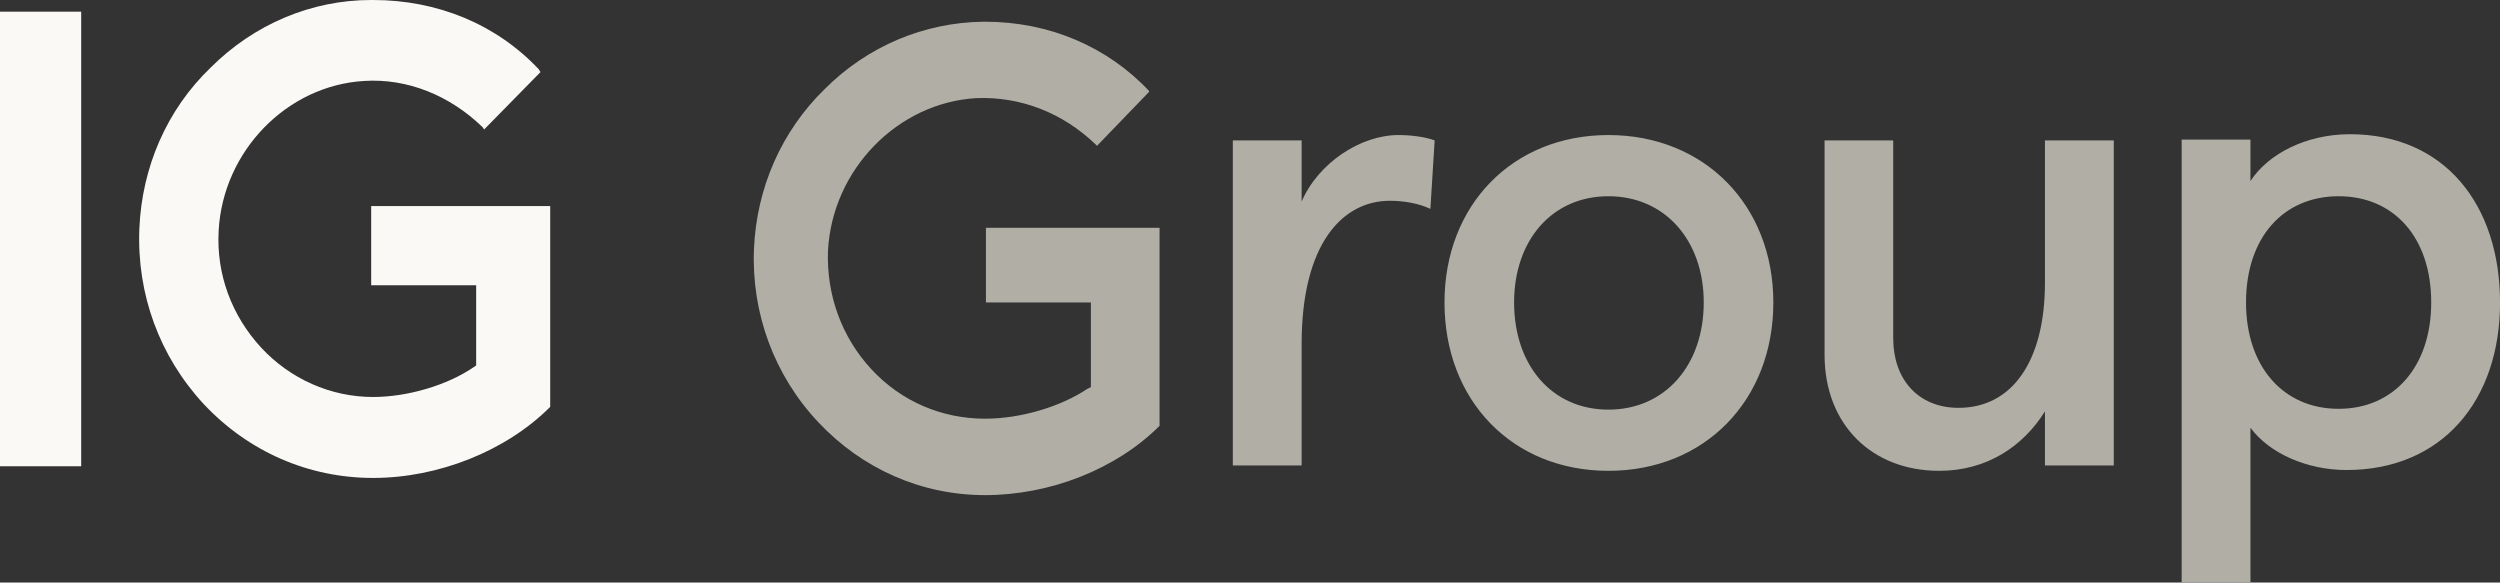
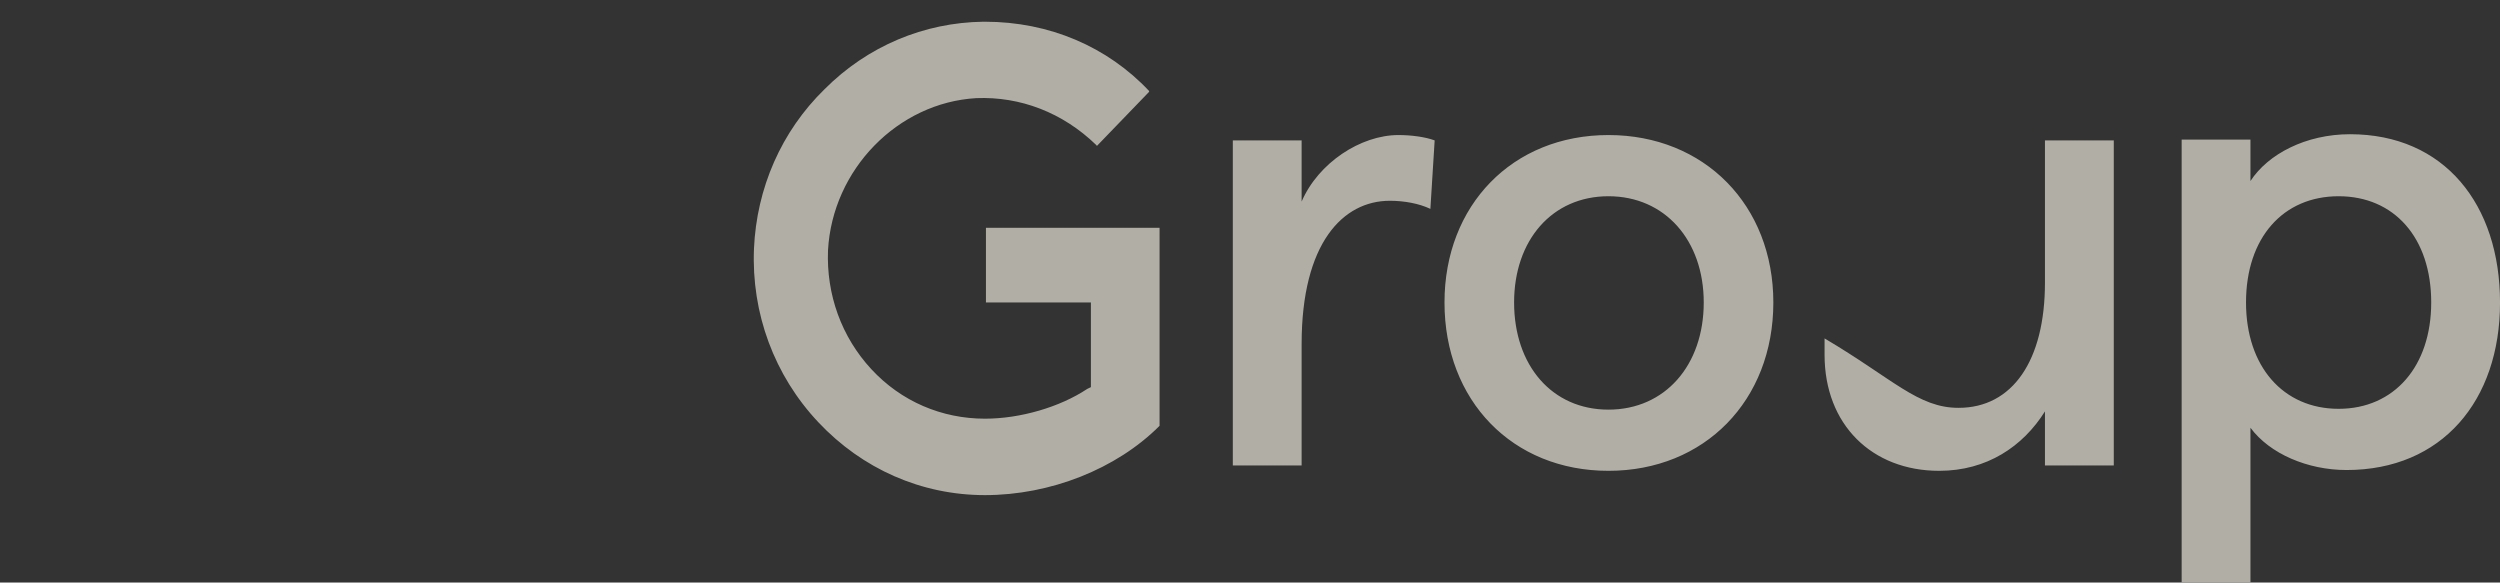
<svg xmlns="http://www.w3.org/2000/svg" width="103" height="24" viewBox="0 0 103 24" fill="none">
  <rect x="0" y="0" width="103" height="24" fill="#333333" stroke="none" />
-   <path d="M19.618 11.753H15.293V8.491H22.668V16.763C20.852 18.584 18.056 19.691 15.371 19.691C12.719 19.691 10.243 18.617 8.394 16.649C6.578 14.688 5.631 12.127 5.742 9.419C5.847 6.897 6.866 4.523 8.682 2.782C10.465 1.001 12.824 0 15.293 0H15.371C18.024 0 20.454 1.001 22.198 2.855C22.224 2.904 22.248 2.942 22.27 2.968L19.944 5.336C19.922 5.287 19.898 5.252 19.872 5.23C18.527 3.929 16.782 3.222 15.006 3.335C11.811 3.522 9.191 6.23 9.009 9.492C8.904 11.313 9.557 13.014 10.753 14.315C11.955 15.615 13.627 16.356 15.371 16.356C16.782 16.356 18.422 15.876 19.513 15.129L19.618 15.055V11.753ZM0 0.48H3.345V19.211H0V0.48Z" fill="#FAF9F5" />
-   <path fill-rule="evenodd" clip-rule="evenodd" d="M57.26 8.272C55.332 8.272 53.627 10.013 53.627 14.169V19.178H50.792V5.784H53.627V8.305C54.313 6.711 56.057 5.564 57.619 5.564C58.128 5.564 58.71 5.637 59.108 5.784L58.932 8.606C58.455 8.379 57.841 8.272 57.26 8.272ZM59.513 12.461C59.513 8.459 62.309 5.564 66.268 5.564C70.227 5.564 73.062 8.459 73.062 12.461C73.062 16.503 70.227 19.398 66.268 19.398C62.309 19.398 59.513 16.503 59.513 12.461ZM70.194 12.461C70.194 9.9 68.594 8.085 66.268 8.085C63.942 8.085 62.381 9.9 62.381 12.461C62.381 15.056 63.942 16.877 66.268 16.877C68.594 16.877 70.194 15.056 70.194 12.461ZM87.088 19.178H84.252V16.95C83.344 18.398 81.855 19.398 79.895 19.398C77.132 19.398 75.172 17.504 75.172 14.616V5.784H78.001V13.942C78.001 15.616 79.02 16.803 80.692 16.803C82.907 16.803 84.252 14.869 84.252 11.647V5.784H87.088V19.178ZM89.884 5.751H92.719V7.458C93.444 6.344 95.005 5.53 96.821 5.53C100.708 5.53 103.001 8.425 103.001 12.468C103.001 16.51 100.604 19.365 96.678 19.365C95.077 19.365 93.516 18.698 92.719 17.624V24.001H89.884V5.751ZM100.166 12.461C100.166 9.793 98.638 8.085 96.351 8.085C94.065 8.085 92.536 9.793 92.536 12.461C92.536 15.096 94.065 16.843 96.351 16.843C98.638 16.843 100.166 15.096 100.166 12.461ZM40.621 9.386H47.774V17.544C45.997 19.325 43.273 20.399 40.582 20.399C37.968 20.399 35.532 19.325 33.716 17.397C31.9 15.469 30.952 12.908 31.064 10.24C31.174 7.752 32.187 5.417 33.971 3.676C35.747 1.895 38.073 0.928 40.51 0.895H40.582C43.234 0.895 45.631 1.928 47.343 3.749C47.343 3.749 47.343 3.761 47.343 3.783L45.194 6.011C45.172 5.984 45.161 5.971 45.161 5.971C43.783 4.637 42.038 3.97 40.222 4.043C36.989 4.23 34.297 6.978 34.114 10.313C34.042 12.127 34.663 13.875 35.898 15.209C37.132 16.543 38.805 17.25 40.582 17.25C42.038 17.25 43.672 16.77 44.795 16.023L44.945 15.95V12.461H40.621V9.386Z" fill="#B0AEA5" />
+   <path fill-rule="evenodd" clip-rule="evenodd" d="M57.26 8.272C55.332 8.272 53.627 10.013 53.627 14.169V19.178H50.792V5.784H53.627V8.305C54.313 6.711 56.057 5.564 57.619 5.564C58.128 5.564 58.71 5.637 59.108 5.784L58.932 8.606C58.455 8.379 57.841 8.272 57.26 8.272ZM59.513 12.461C59.513 8.459 62.309 5.564 66.268 5.564C70.227 5.564 73.062 8.459 73.062 12.461C73.062 16.503 70.227 19.398 66.268 19.398C62.309 19.398 59.513 16.503 59.513 12.461ZM70.194 12.461C70.194 9.9 68.594 8.085 66.268 8.085C63.942 8.085 62.381 9.9 62.381 12.461C62.381 15.056 63.942 16.877 66.268 16.877C68.594 16.877 70.194 15.056 70.194 12.461ZM87.088 19.178H84.252V16.95C83.344 18.398 81.855 19.398 79.895 19.398C77.132 19.398 75.172 17.504 75.172 14.616V5.784V13.942C78.001 15.616 79.02 16.803 80.692 16.803C82.907 16.803 84.252 14.869 84.252 11.647V5.784H87.088V19.178ZM89.884 5.751H92.719V7.458C93.444 6.344 95.005 5.53 96.821 5.53C100.708 5.53 103.001 8.425 103.001 12.468C103.001 16.51 100.604 19.365 96.678 19.365C95.077 19.365 93.516 18.698 92.719 17.624V24.001H89.884V5.751ZM100.166 12.461C100.166 9.793 98.638 8.085 96.351 8.085C94.065 8.085 92.536 9.793 92.536 12.461C92.536 15.096 94.065 16.843 96.351 16.843C98.638 16.843 100.166 15.096 100.166 12.461ZM40.621 9.386H47.774V17.544C45.997 19.325 43.273 20.399 40.582 20.399C37.968 20.399 35.532 19.325 33.716 17.397C31.9 15.469 30.952 12.908 31.064 10.24C31.174 7.752 32.187 5.417 33.971 3.676C35.747 1.895 38.073 0.928 40.51 0.895H40.582C43.234 0.895 45.631 1.928 47.343 3.749C47.343 3.749 47.343 3.761 47.343 3.783L45.194 6.011C45.172 5.984 45.161 5.971 45.161 5.971C43.783 4.637 42.038 3.97 40.222 4.043C36.989 4.23 34.297 6.978 34.114 10.313C34.042 12.127 34.663 13.875 35.898 15.209C37.132 16.543 38.805 17.25 40.582 17.25C42.038 17.25 43.672 16.77 44.795 16.023L44.945 15.95V12.461H40.621V9.386Z" fill="#B0AEA5" />
</svg>